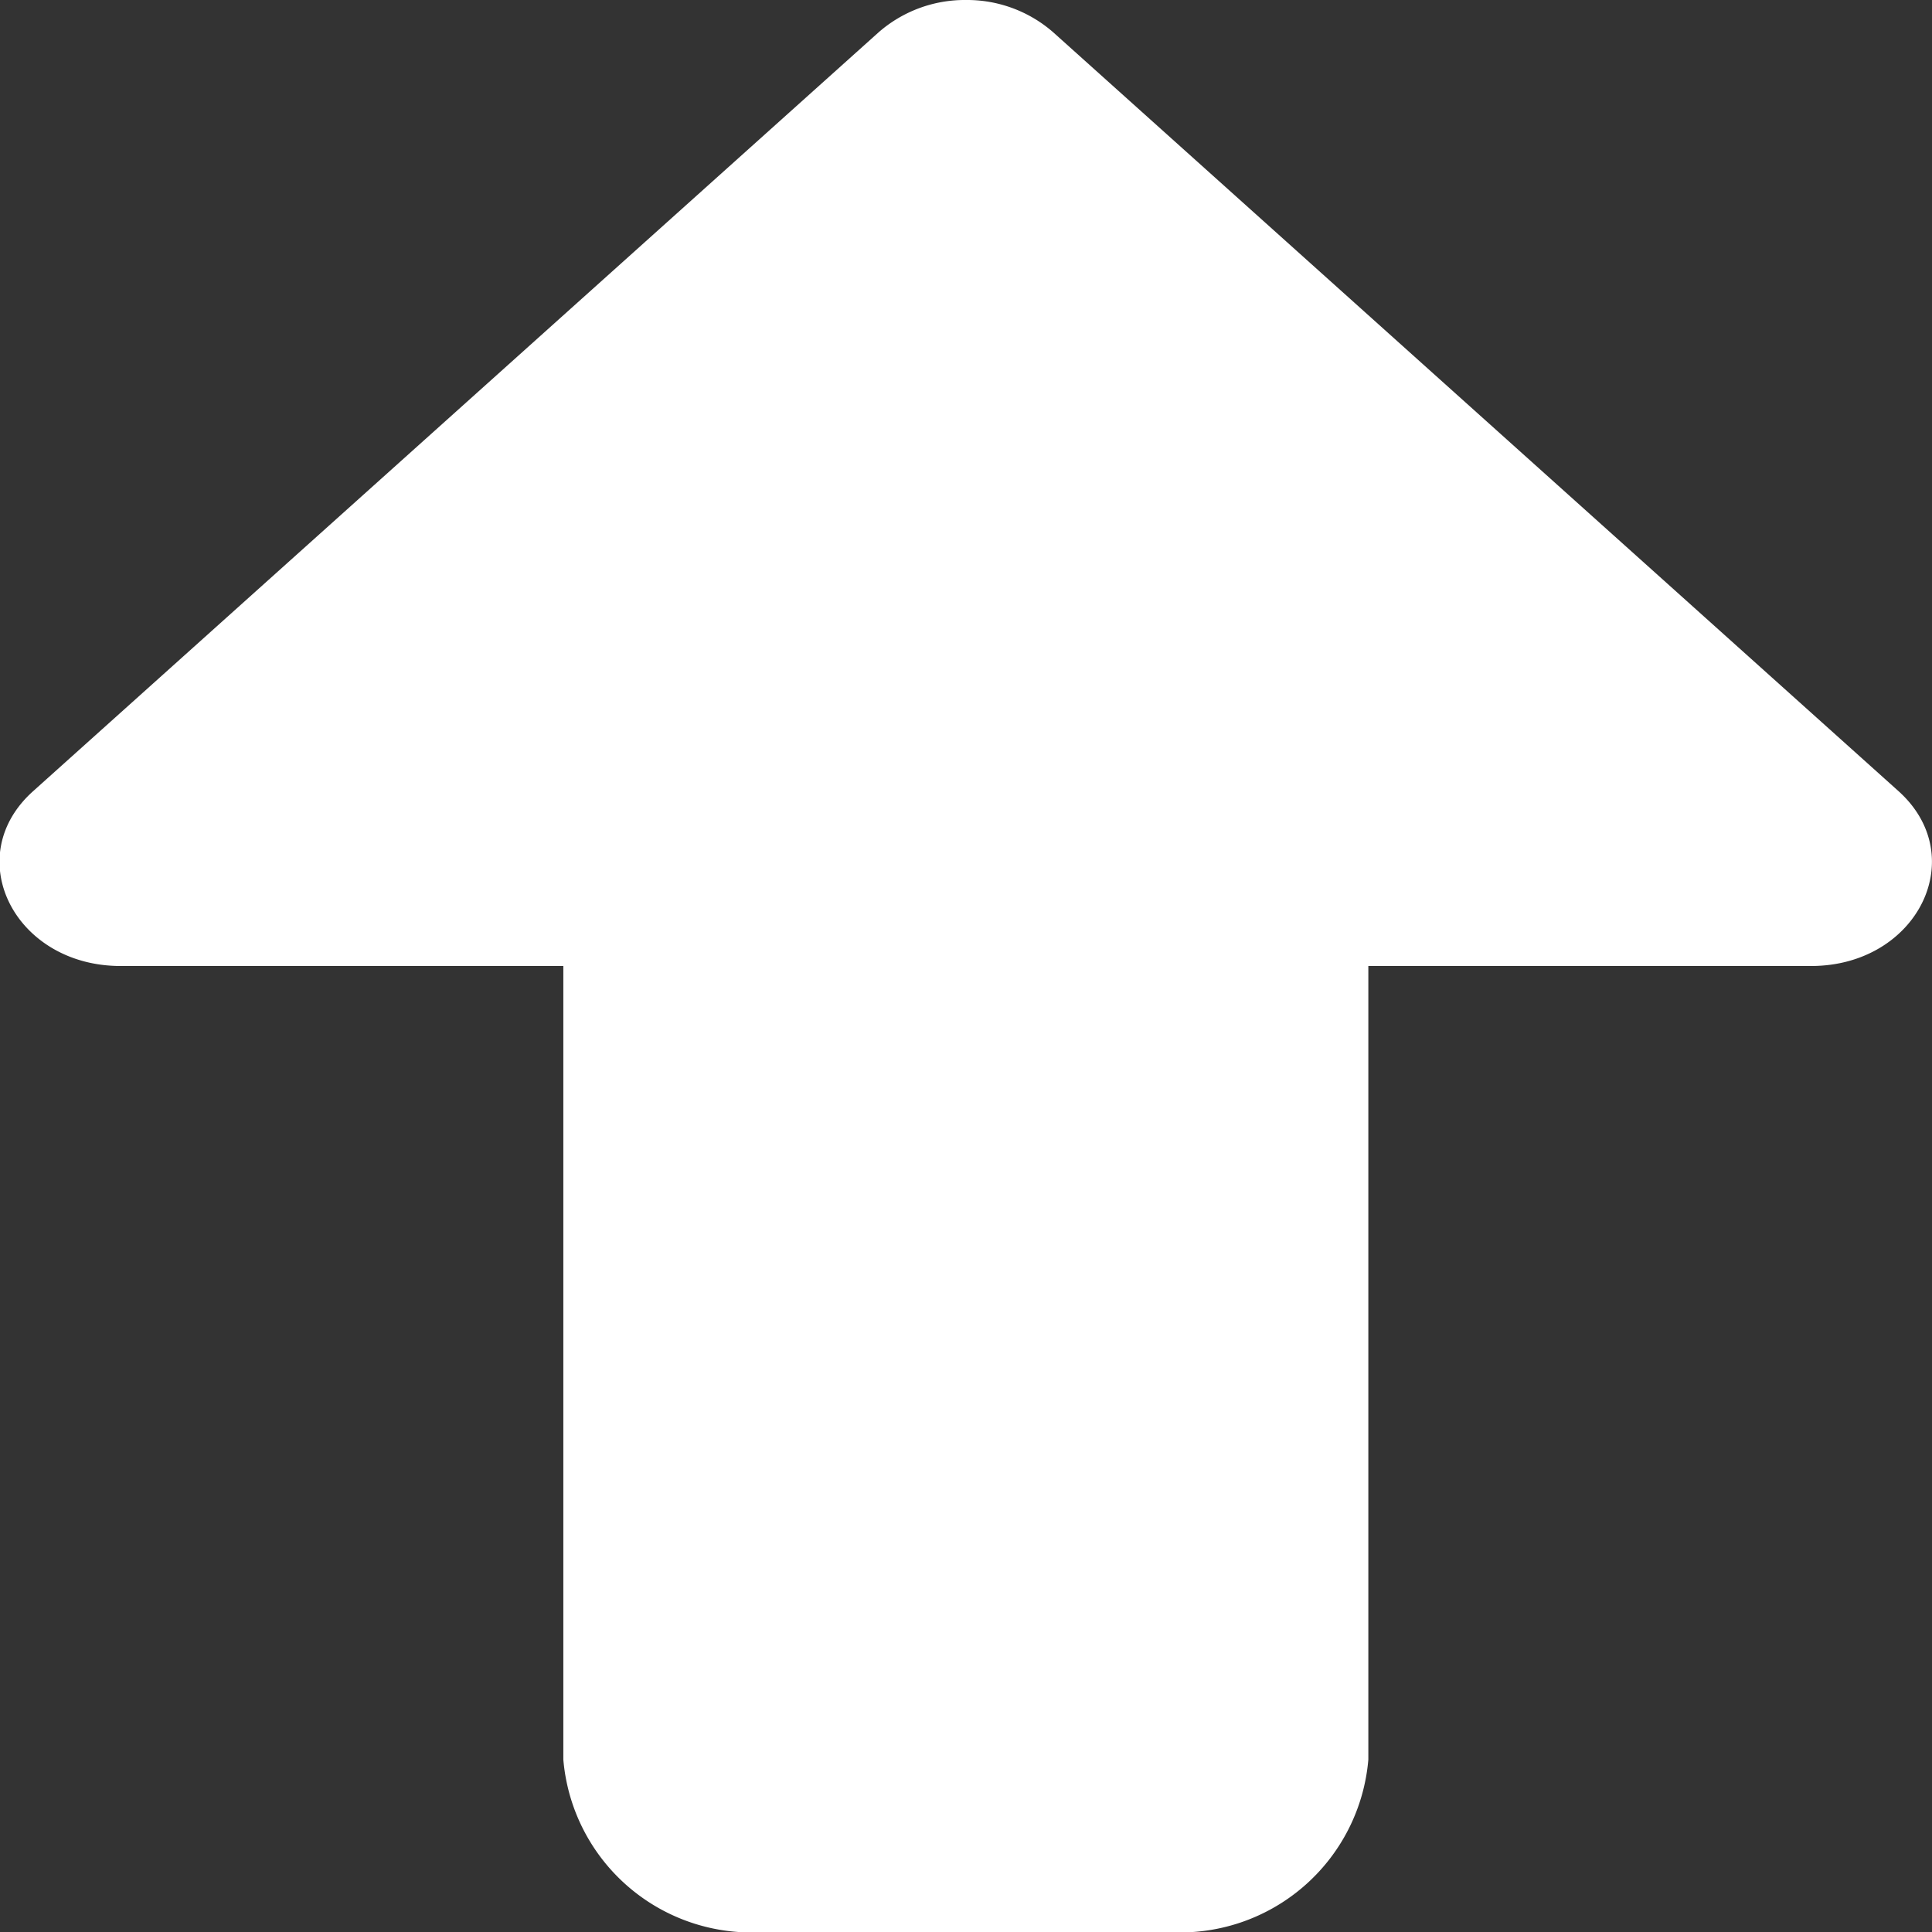
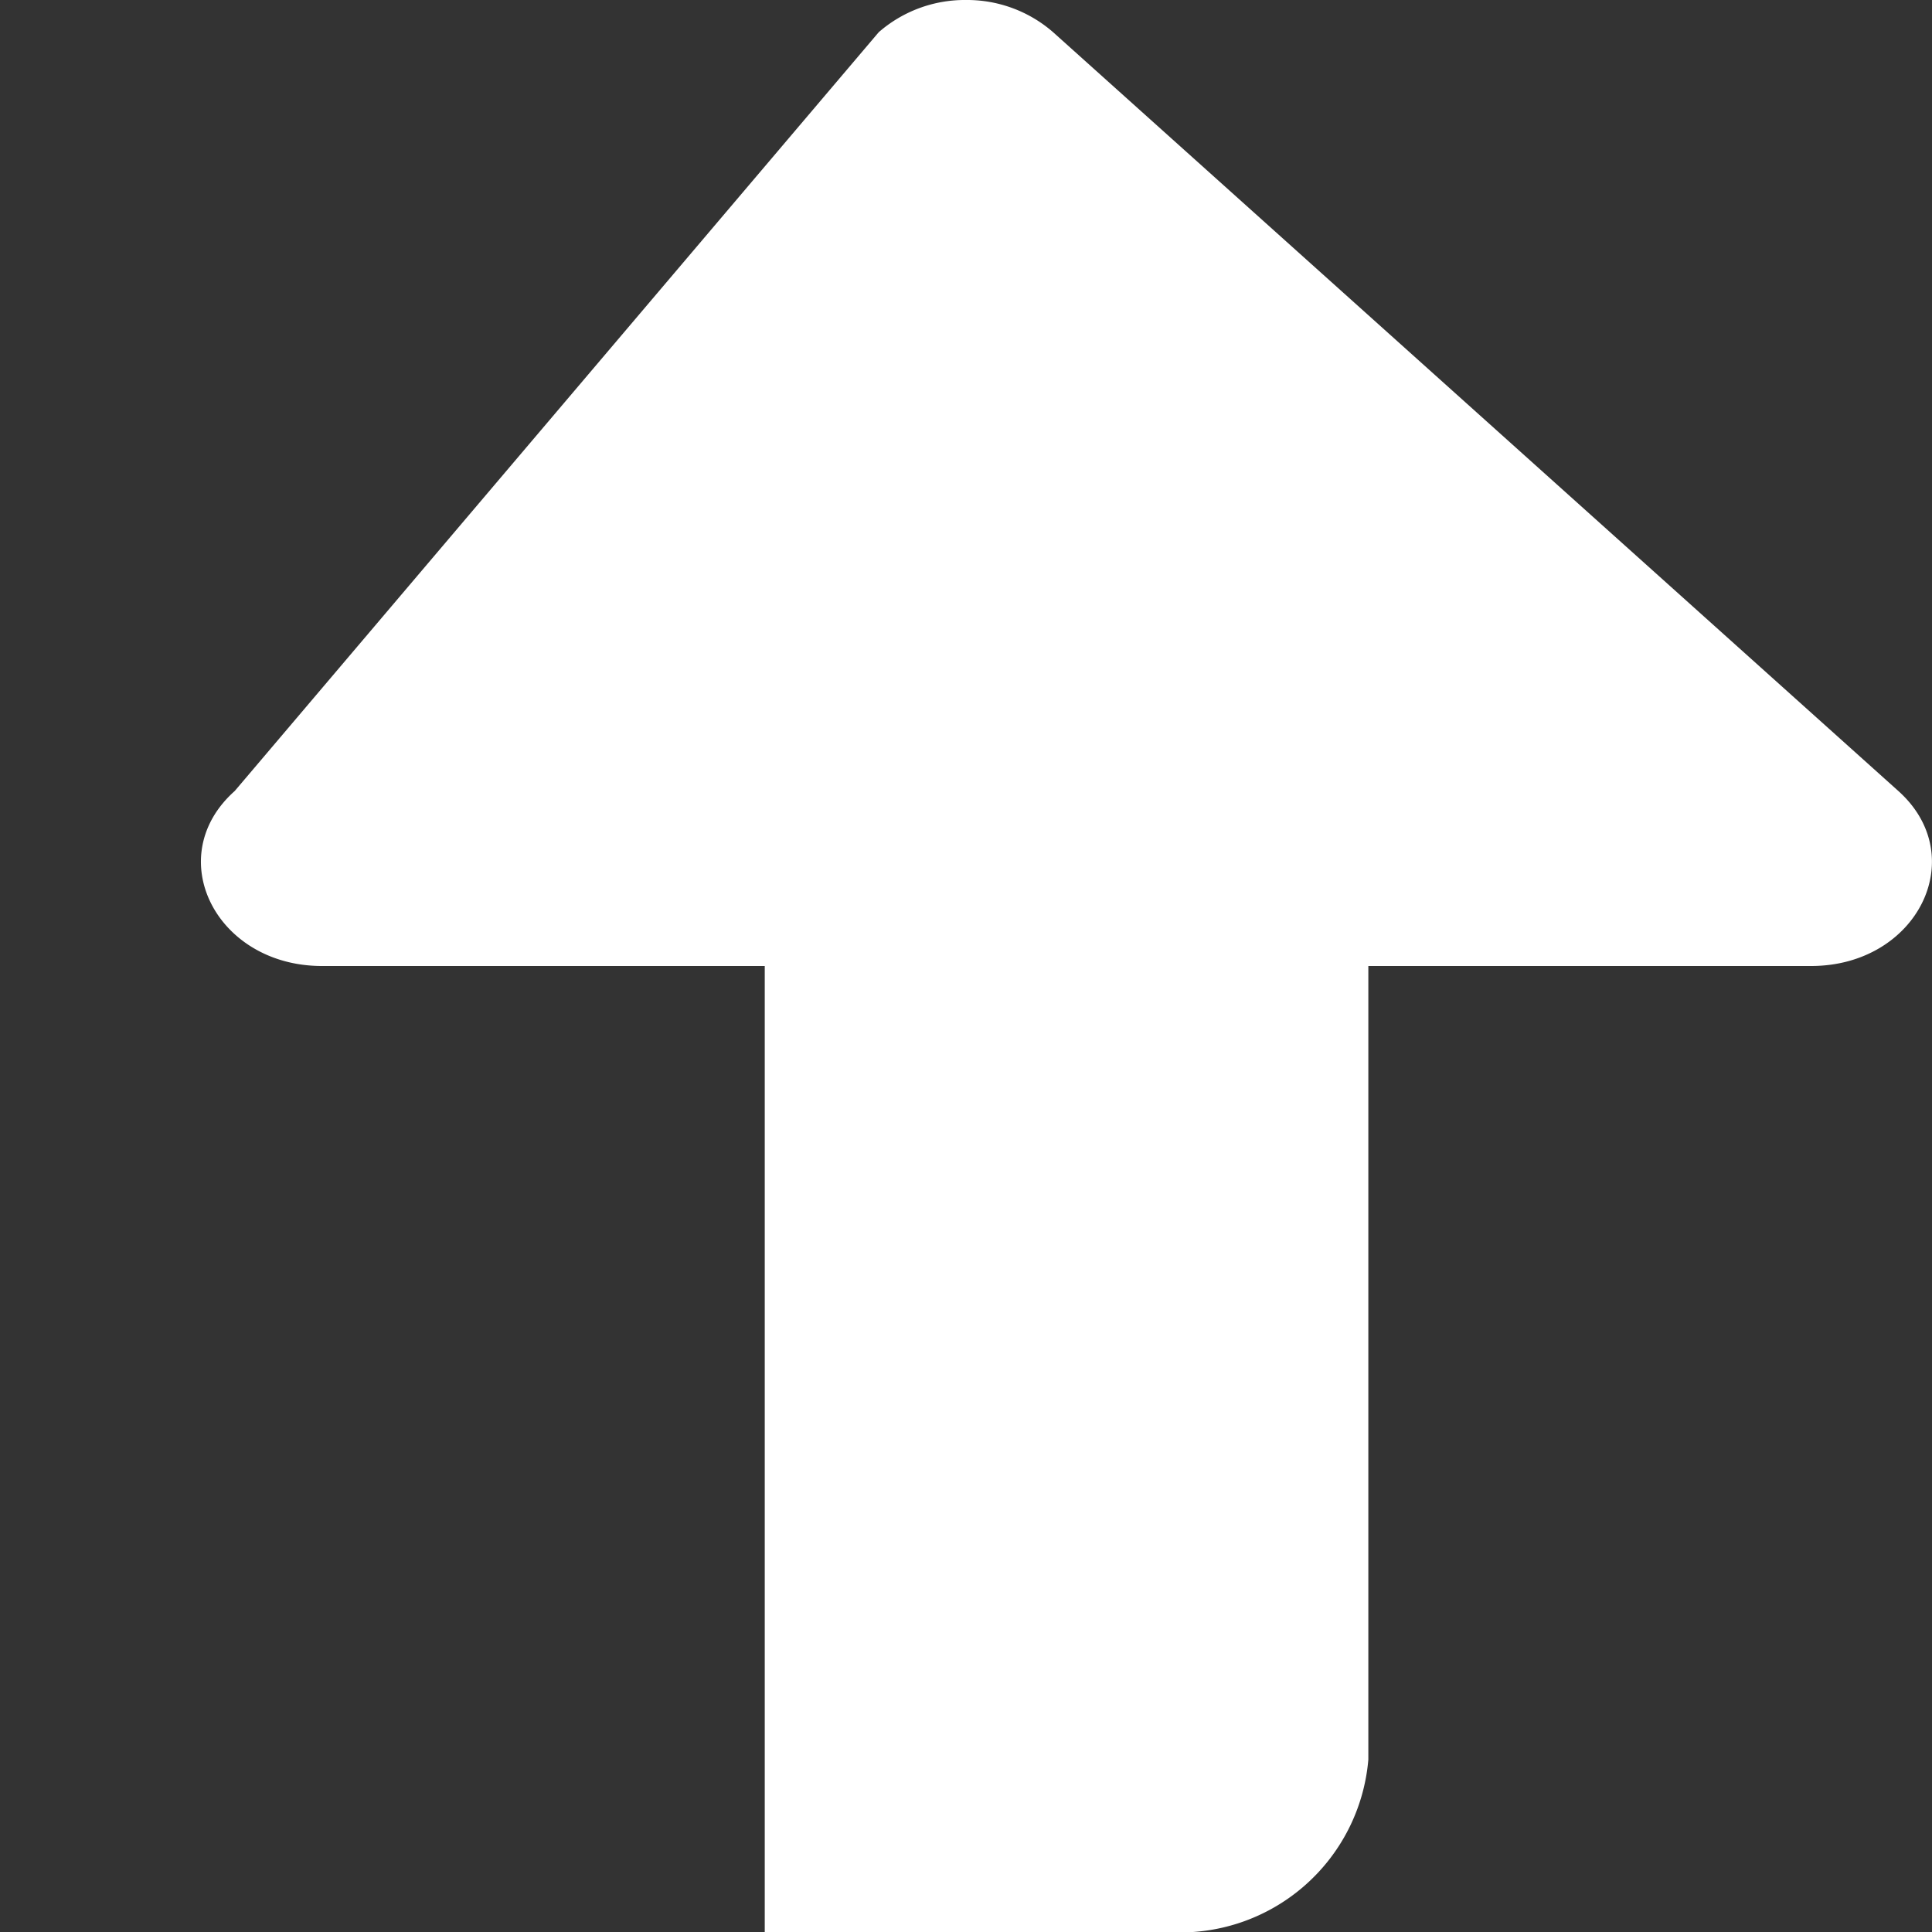
<svg xmlns="http://www.w3.org/2000/svg" width="12" height="12" viewBox="0 0 12 12">
  <rect x="0" y="0" width="12" height="12" fill="#333333" stroke="none" />
  <defs>
    <style>.a{fill:#fff;}</style>
  </defs>
-   <path class="a" d="M12,14a.813.813,0,0,1-.542-.2L6.208,9.087C5.753,8.679,6.091,8,6.75,8H9.5V3.071A1.173,1.173,0,0,1,10.749,2h2.5A1.173,1.173,0,0,1,14.5,3.071V8h2.75c.659,0,1,.679.542,1.087L12.541,13.8A.813.813,0,0,1,12,14Z" transform="translate(17.999 14) rotate(180)" />
+   <path class="a" d="M12,14a.813.813,0,0,1-.542-.2L6.208,9.087C5.753,8.679,6.091,8,6.75,8H9.5V3.071A1.173,1.173,0,0,1,10.749,2h2.5V8h2.75c.659,0,1,.679.542,1.087L12.541,13.8A.813.813,0,0,1,12,14Z" transform="translate(17.999 14) rotate(180)" />
</svg>